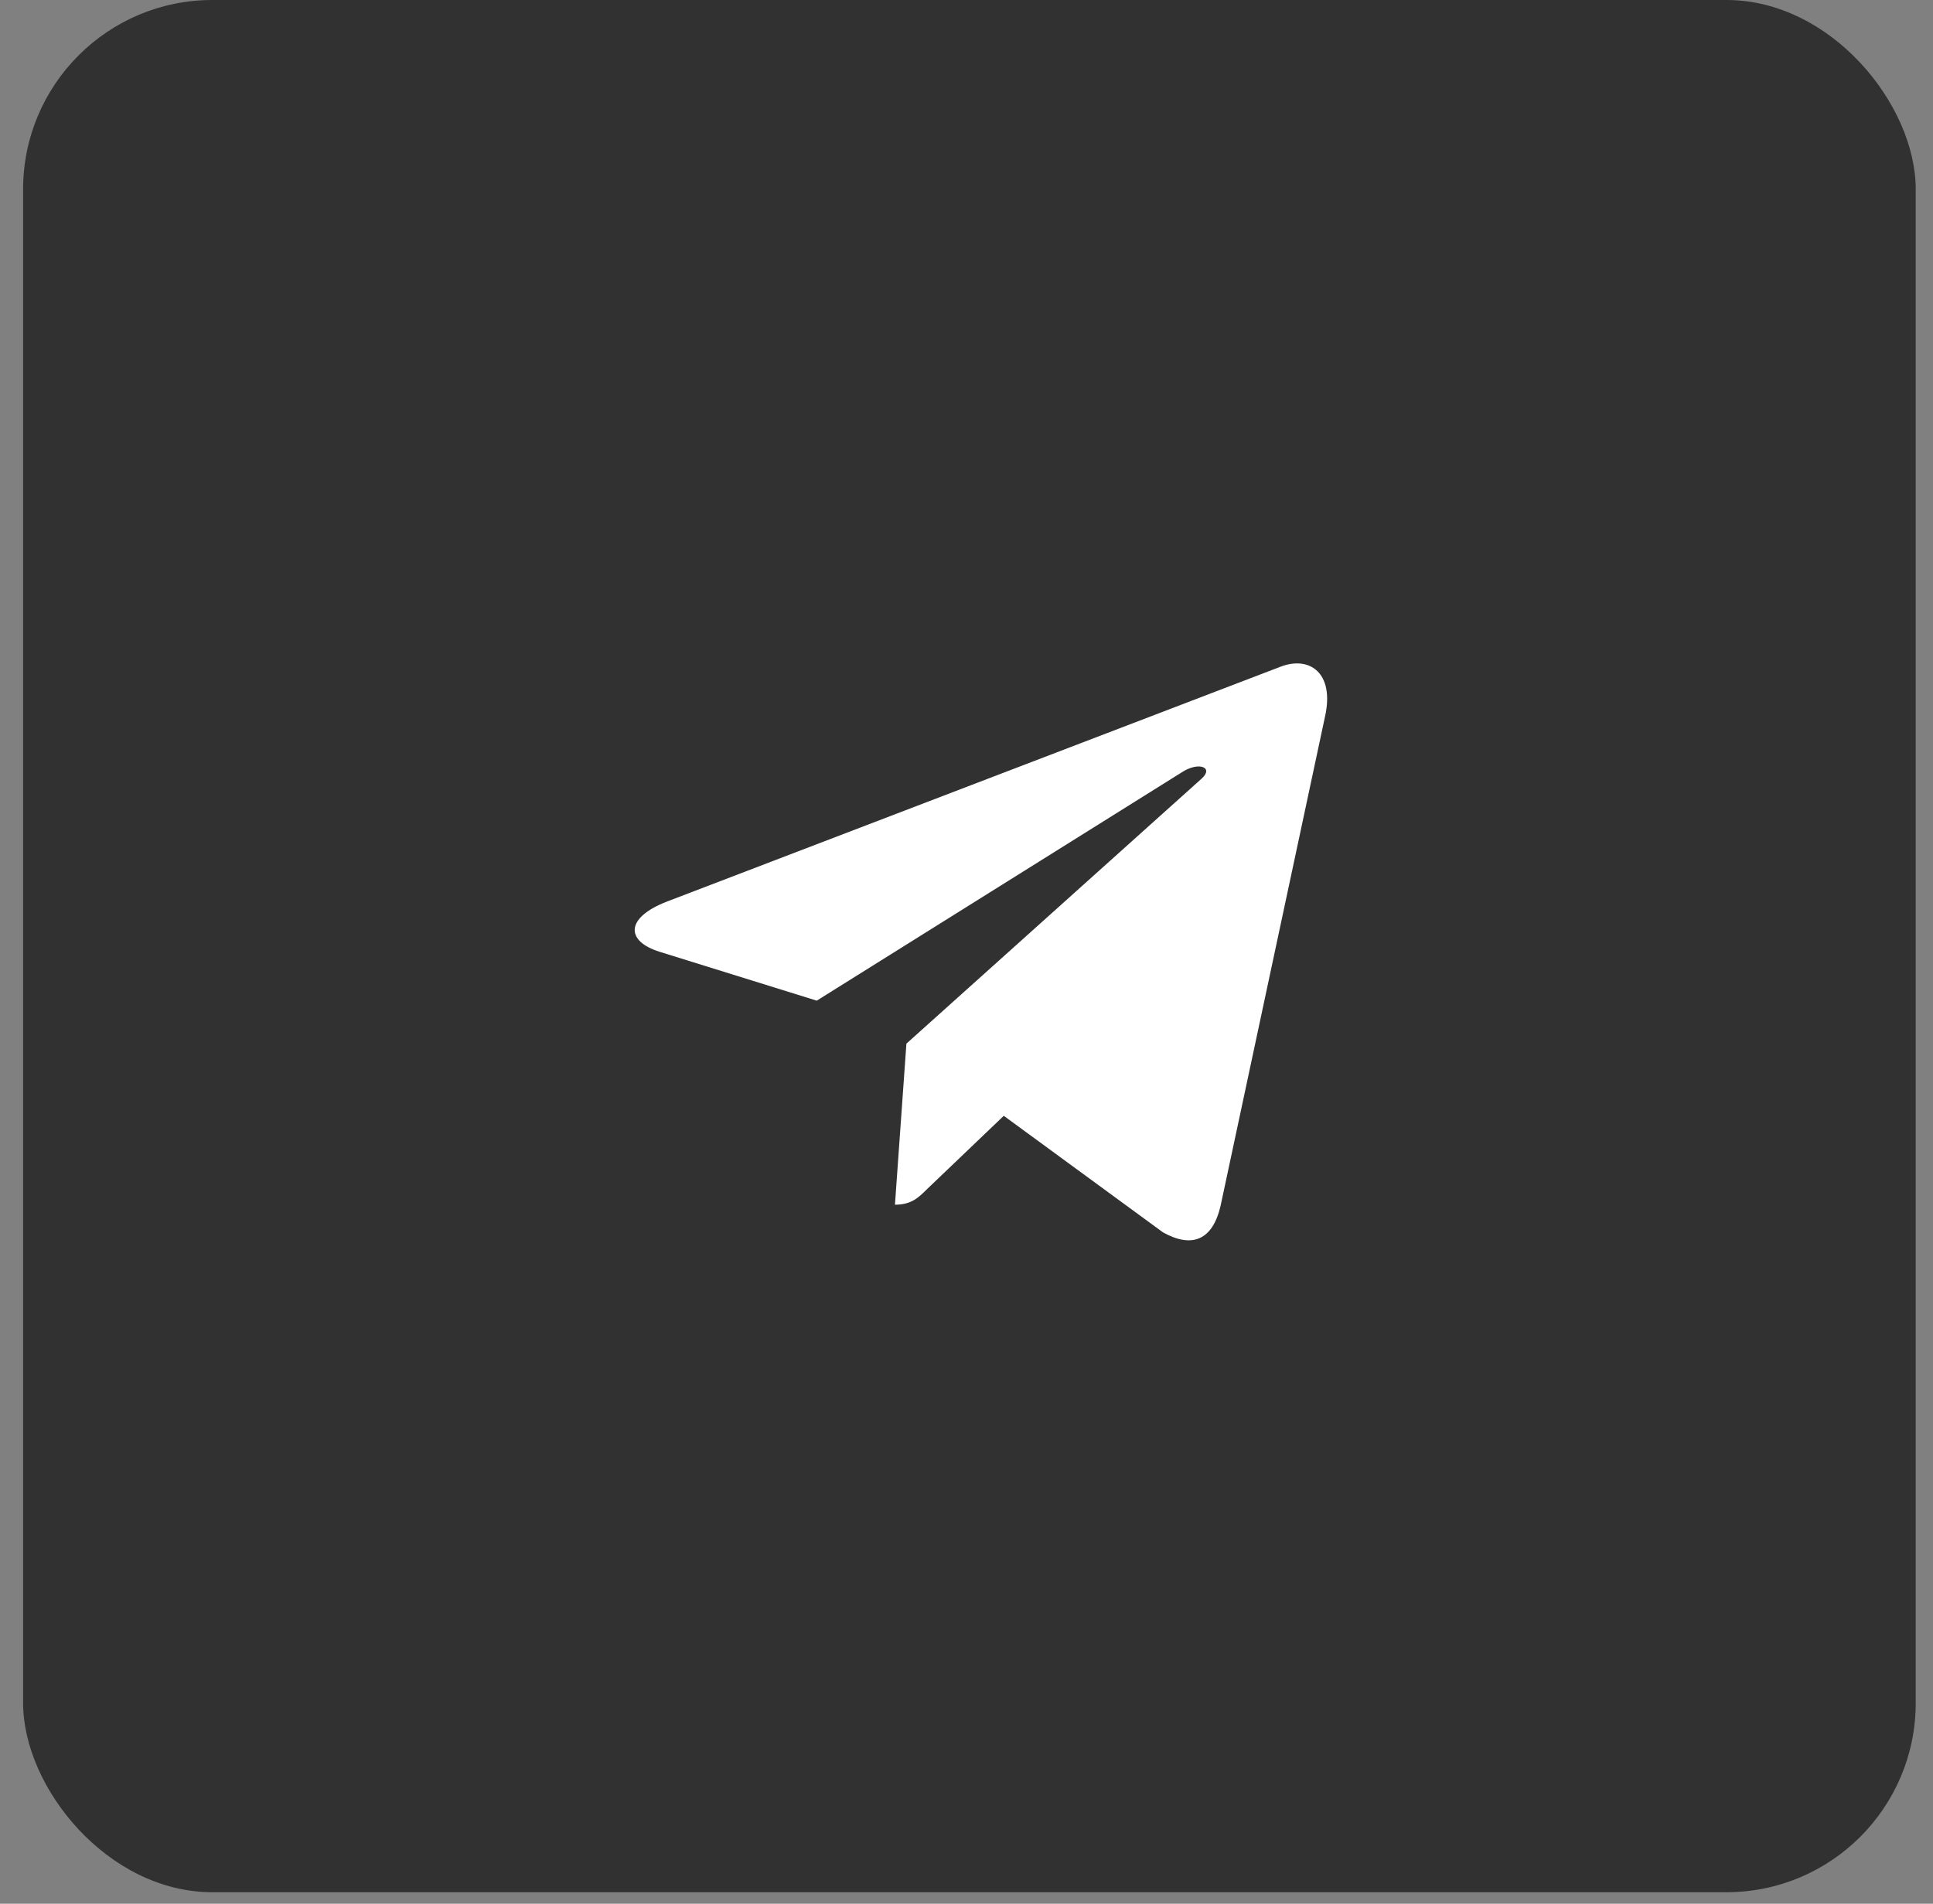
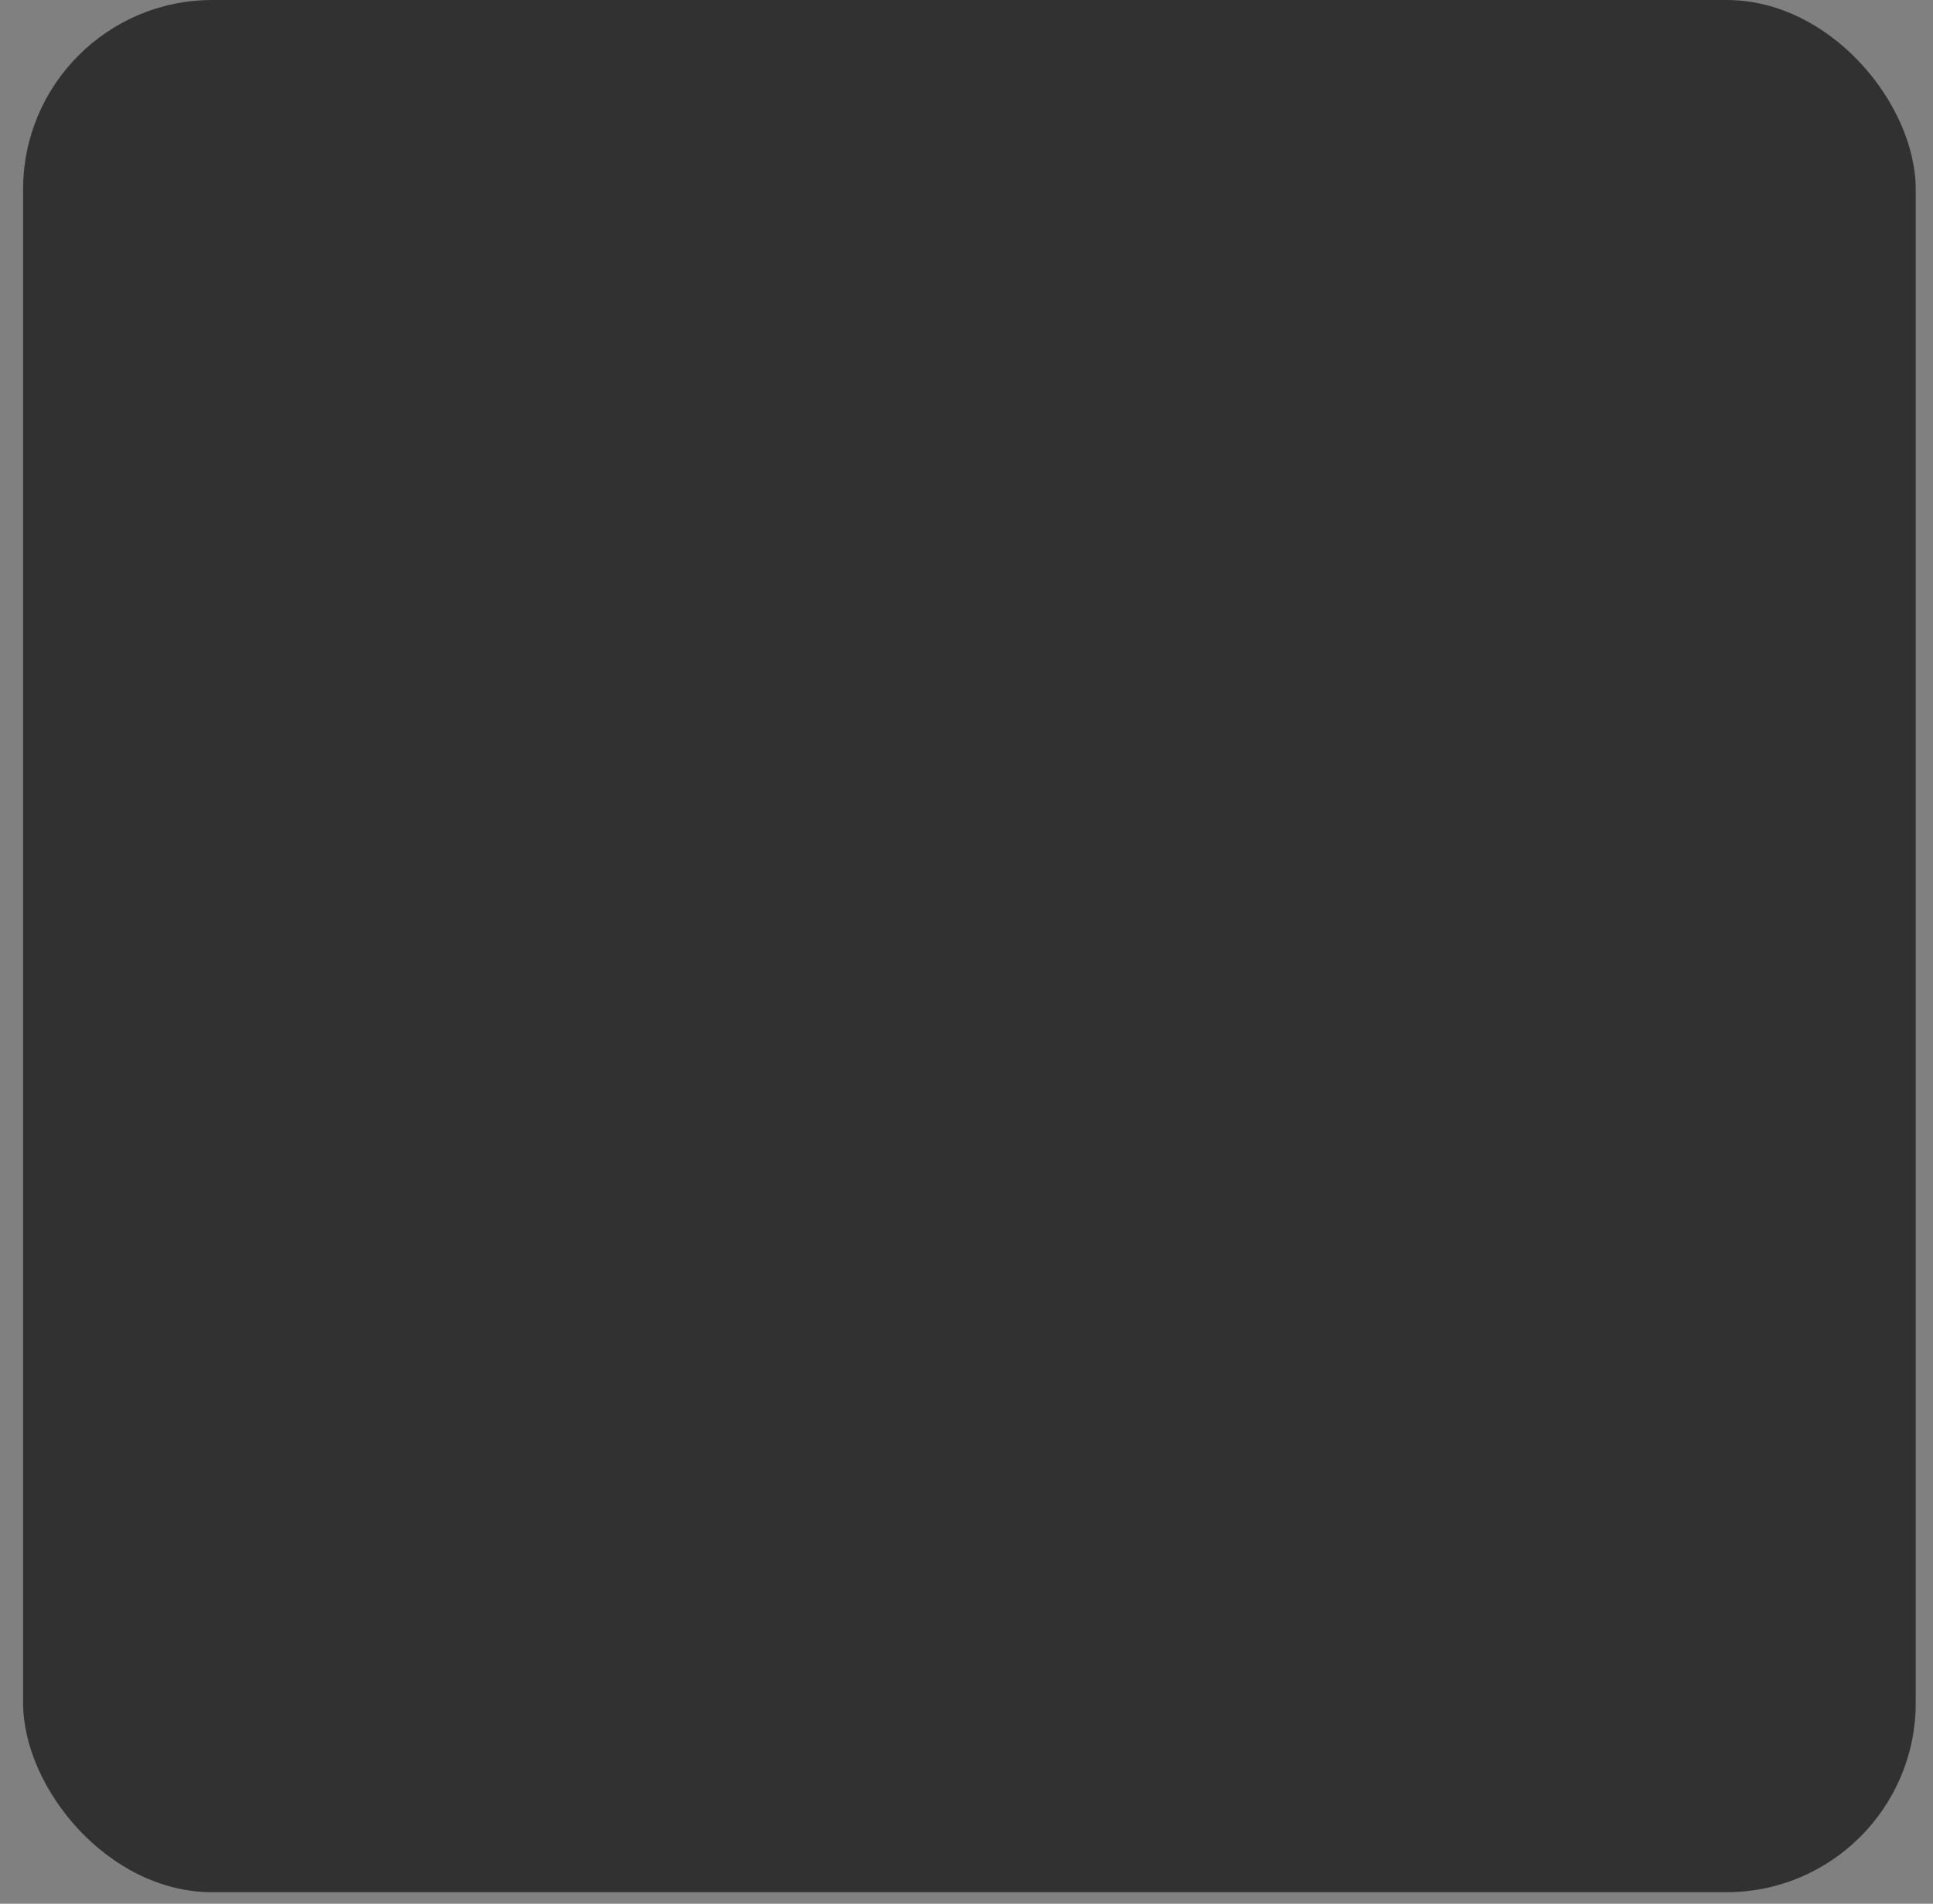
<svg xmlns="http://www.w3.org/2000/svg" width="67" height="66" viewBox="0 0 67 66" fill="none">
  <rect x="0" y="0" width="67" height="66" fill="#808080" stroke="none" />
  <rect x="0.801" width="65.6" height="65.6" rx="6.56" fill="#313131" />
-   <path d="M31.417 36.181L31.02 41.765C31.588 41.765 31.834 41.521 32.129 41.228L34.792 38.683L40.311 42.724C41.323 43.288 42.036 42.991 42.309 41.793L45.931 24.821L45.932 24.82C46.253 23.324 45.391 22.739 44.405 23.106L23.114 31.257C21.661 31.821 21.683 32.631 22.867 32.998L28.31 34.691L40.954 26.78C41.549 26.386 42.09 26.604 41.645 26.998L31.417 36.181Z" fill="white" />
</svg>